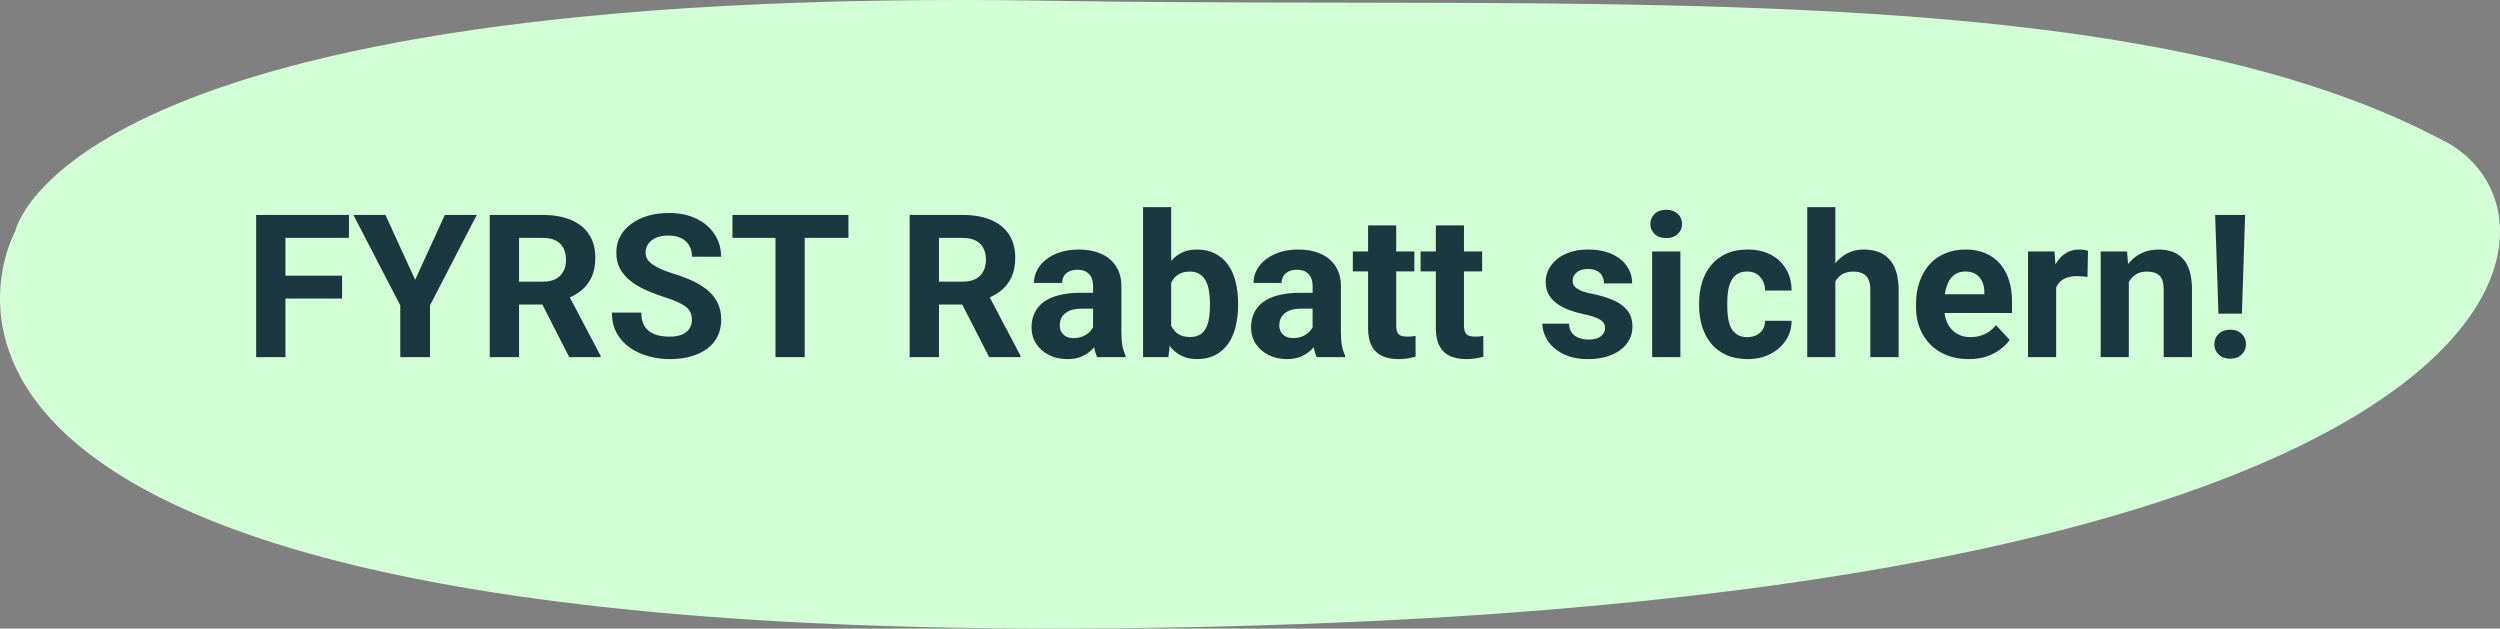
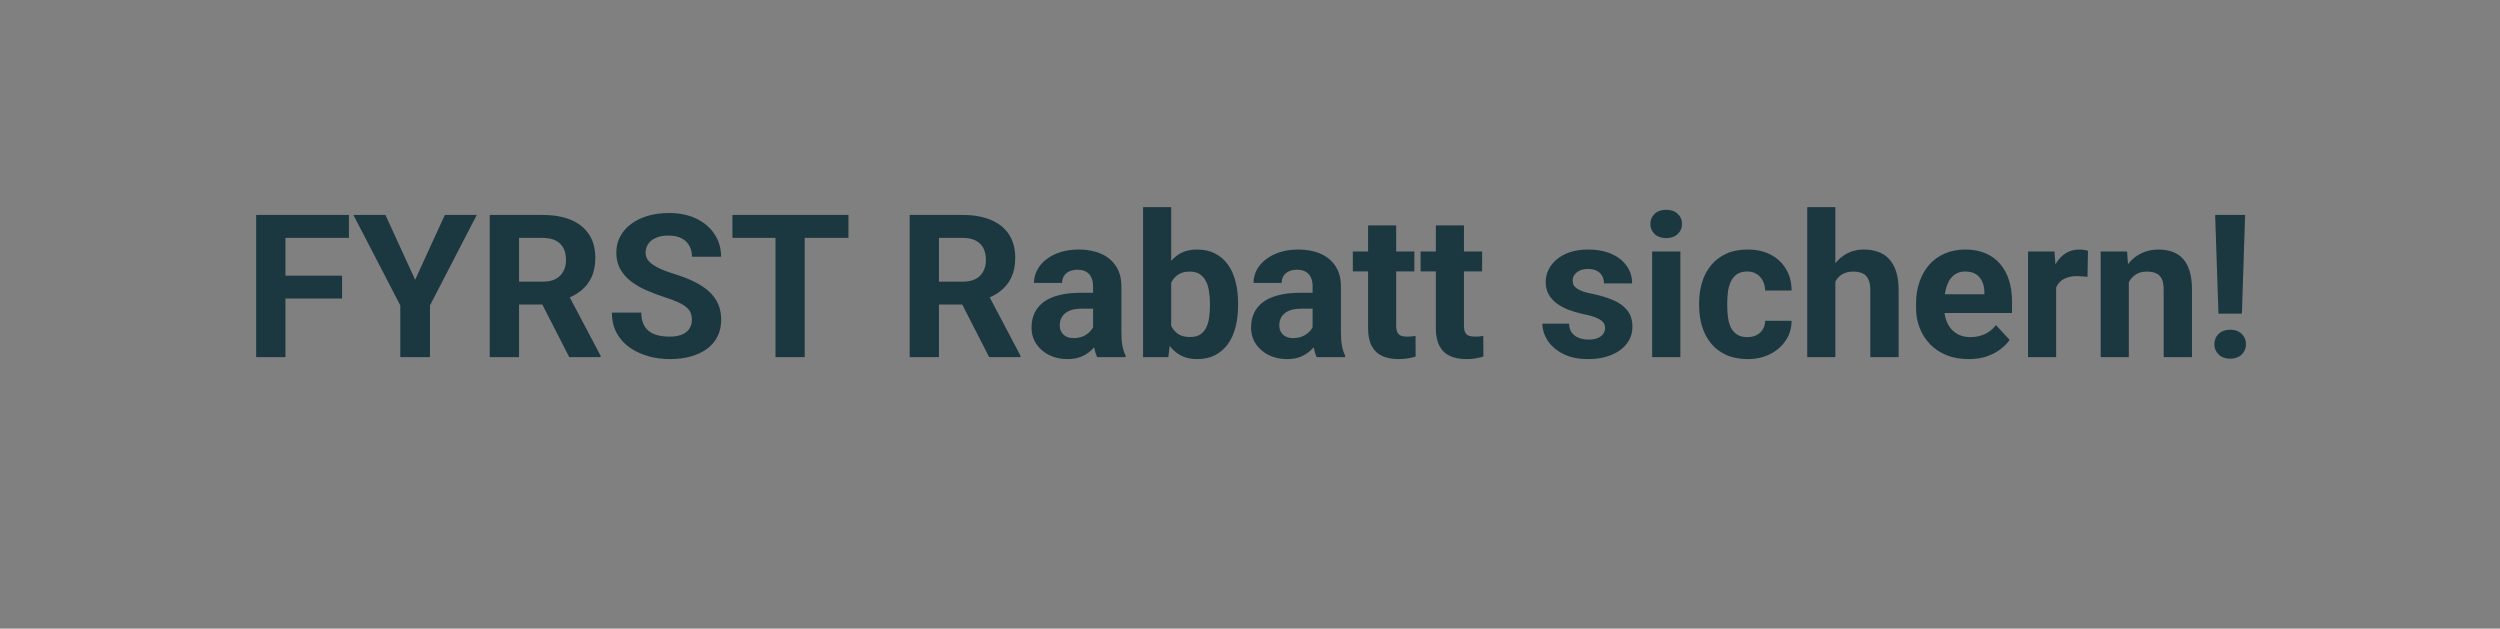
<svg xmlns="http://www.w3.org/2000/svg" width="175" height="44" viewBox="0 0 175 44" fill="none">
  <rect x="0" y="0" width="175" height="44" fill="#808080" stroke="none" />
-   <path d="M1.069 16.19C1.069 16.19 -15.1 44.936 78.338 43.977C178.202 42.952 181.538 14.802 170.859 9.751C148.854 -1.832 110.8 0.67 73.683 0.055C4.403 -1.091 1.069 16.19 1.069 16.19Z" fill="#D2FFD6" />
  <path d="M19.981 15.047V25H17.931V15.047H19.981ZM23.946 19.299V20.898H19.421V19.299H23.946ZM24.425 15.047V16.653H19.421V15.047H24.425ZM26.981 15.047L29.06 19.586L31.138 15.047H33.373L30.099 21.377V25H28.02V21.377L24.739 15.047H26.981ZM34.282 15.047H37.994C38.755 15.047 39.409 15.161 39.956 15.389C40.508 15.617 40.931 15.954 41.227 16.4C41.524 16.847 41.672 17.396 41.672 18.048C41.672 18.581 41.581 19.039 41.398 19.422C41.221 19.8 40.968 20.117 40.64 20.372C40.316 20.623 39.935 20.823 39.498 20.974L38.849 21.315H35.622L35.608 19.716H38.008C38.368 19.716 38.666 19.652 38.903 19.524C39.14 19.397 39.318 19.219 39.437 18.991C39.56 18.763 39.621 18.499 39.621 18.198C39.621 17.879 39.562 17.604 39.443 17.371C39.325 17.139 39.145 16.961 38.903 16.838C38.662 16.715 38.359 16.653 37.994 16.653H36.333V25H34.282V15.047ZM39.847 25L37.577 20.564L39.744 20.55L42.041 24.904V25H39.847ZM48.433 22.395C48.433 22.218 48.405 22.058 48.351 21.917C48.3 21.771 48.205 21.639 48.063 21.52C47.922 21.398 47.724 21.277 47.469 21.158C47.214 21.04 46.883 20.917 46.477 20.789C46.026 20.643 45.598 20.479 45.192 20.297C44.791 20.115 44.436 19.903 44.126 19.661C43.821 19.415 43.579 19.13 43.401 18.807C43.228 18.483 43.142 18.107 43.142 17.679C43.142 17.264 43.233 16.888 43.415 16.551C43.597 16.209 43.852 15.917 44.181 15.676C44.509 15.43 44.896 15.241 45.343 15.108C45.794 14.976 46.288 14.91 46.826 14.91C47.56 14.91 48.2 15.042 48.747 15.307C49.294 15.571 49.718 15.933 50.019 16.394C50.324 16.854 50.477 17.38 50.477 17.973H48.44C48.44 17.681 48.378 17.426 48.255 17.207C48.136 16.984 47.954 16.808 47.708 16.681C47.467 16.553 47.161 16.489 46.792 16.489C46.437 16.489 46.14 16.544 45.903 16.653C45.666 16.758 45.489 16.902 45.37 17.084C45.252 17.262 45.192 17.462 45.192 17.686C45.192 17.854 45.233 18.007 45.315 18.144C45.402 18.28 45.53 18.408 45.698 18.526C45.867 18.645 46.074 18.756 46.32 18.861C46.566 18.966 46.851 19.069 47.175 19.169C47.717 19.333 48.193 19.518 48.603 19.723C49.018 19.928 49.365 20.158 49.643 20.413C49.921 20.668 50.13 20.958 50.272 21.281C50.413 21.605 50.483 21.972 50.483 22.382C50.483 22.815 50.399 23.202 50.23 23.544C50.062 23.886 49.818 24.175 49.499 24.412C49.18 24.649 48.8 24.829 48.357 24.952C47.915 25.075 47.421 25.137 46.874 25.137C46.382 25.137 45.897 25.073 45.418 24.945C44.94 24.813 44.504 24.615 44.112 24.351C43.725 24.086 43.415 23.749 43.183 23.339C42.95 22.929 42.834 22.443 42.834 21.883H44.892C44.892 22.193 44.94 22.455 45.035 22.669C45.131 22.883 45.265 23.056 45.438 23.189C45.616 23.321 45.826 23.416 46.067 23.476C46.313 23.535 46.582 23.564 46.874 23.564C47.23 23.564 47.521 23.514 47.749 23.414C47.981 23.314 48.152 23.175 48.262 22.997C48.376 22.819 48.433 22.619 48.433 22.395ZM56.328 15.047V25H54.284V15.047H56.328ZM59.391 15.047V16.653H51.27V15.047H59.391ZM63.677 15.047H67.389C68.15 15.047 68.804 15.161 69.351 15.389C69.902 15.617 70.326 15.954 70.622 16.4C70.918 16.847 71.066 17.396 71.066 18.048C71.066 18.581 70.975 19.039 70.793 19.422C70.615 19.8 70.362 20.117 70.034 20.372C69.711 20.623 69.33 20.823 68.893 20.974L68.243 21.315H65.017L65.003 19.716H67.402C67.762 19.716 68.061 19.652 68.298 19.524C68.535 19.397 68.713 19.219 68.831 18.991C68.954 18.763 69.016 18.499 69.016 18.198C69.016 17.879 68.956 17.604 68.838 17.371C68.719 17.139 68.539 16.961 68.298 16.838C68.056 16.715 67.753 16.653 67.389 16.653H65.728V25H63.677V15.047ZM69.241 25L66.972 20.564L69.139 20.55L71.436 24.904V25H69.241ZM76.515 23.332V20.037C76.515 19.8 76.476 19.597 76.398 19.429C76.321 19.256 76.2 19.121 76.036 19.025C75.877 18.93 75.669 18.882 75.414 18.882C75.195 18.882 75.006 18.921 74.847 18.998C74.687 19.071 74.564 19.178 74.478 19.319C74.391 19.456 74.348 19.618 74.348 19.805H72.379C72.379 19.49 72.452 19.192 72.598 18.909C72.743 18.627 72.955 18.378 73.233 18.164C73.511 17.945 73.842 17.774 74.225 17.651C74.612 17.528 75.045 17.467 75.523 17.467C76.098 17.467 76.608 17.562 77.055 17.754C77.501 17.945 77.852 18.232 78.107 18.615C78.367 18.998 78.497 19.477 78.497 20.051V23.216C78.497 23.621 78.522 23.954 78.572 24.214C78.622 24.469 78.695 24.692 78.791 24.884V25H76.802C76.706 24.799 76.633 24.549 76.583 24.248C76.537 23.943 76.515 23.637 76.515 23.332ZM76.774 20.495L76.788 21.609H75.688C75.428 21.609 75.202 21.639 75.011 21.698C74.819 21.758 74.662 21.842 74.539 21.951C74.416 22.056 74.325 22.179 74.266 22.32C74.211 22.462 74.184 22.616 74.184 22.785C74.184 22.954 74.222 23.106 74.3 23.243C74.377 23.375 74.489 23.48 74.635 23.558C74.781 23.631 74.951 23.667 75.147 23.667C75.444 23.667 75.701 23.608 75.92 23.489C76.139 23.371 76.307 23.225 76.426 23.052C76.549 22.879 76.613 22.715 76.617 22.56L77.137 23.394C77.064 23.58 76.963 23.774 76.836 23.975C76.713 24.175 76.556 24.364 76.364 24.542C76.173 24.715 75.943 24.859 75.674 24.973C75.405 25.082 75.086 25.137 74.717 25.137C74.247 25.137 73.821 25.043 73.439 24.856C73.06 24.665 72.759 24.403 72.536 24.07C72.317 23.733 72.208 23.35 72.208 22.922C72.208 22.535 72.281 22.19 72.427 21.89C72.573 21.589 72.787 21.336 73.069 21.131C73.356 20.921 73.714 20.764 74.143 20.659C74.571 20.55 75.068 20.495 75.633 20.495H76.774ZM80.015 14.5H81.983V23.305L81.785 25H80.015V14.5ZM86.666 21.227V21.37C86.666 21.922 86.607 22.427 86.488 22.888C86.374 23.348 86.197 23.747 85.955 24.084C85.713 24.417 85.413 24.676 85.053 24.863C84.697 25.046 84.278 25.137 83.795 25.137C83.344 25.137 82.952 25.046 82.619 24.863C82.291 24.681 82.015 24.424 81.792 24.091C81.569 23.758 81.389 23.369 81.252 22.922C81.115 22.475 81.013 21.988 80.944 21.459V21.145C81.013 20.616 81.115 20.128 81.252 19.682C81.389 19.235 81.569 18.845 81.792 18.513C82.015 18.18 82.291 17.922 82.619 17.74C82.947 17.558 83.335 17.467 83.781 17.467C84.269 17.467 84.693 17.56 85.053 17.747C85.417 17.929 85.718 18.189 85.955 18.526C86.197 18.859 86.374 19.256 86.488 19.716C86.607 20.172 86.666 20.675 86.666 21.227ZM84.697 21.37V21.227C84.697 20.926 84.674 20.643 84.629 20.379C84.588 20.11 84.515 19.875 84.41 19.675C84.305 19.47 84.162 19.308 83.98 19.189C83.802 19.071 83.572 19.012 83.289 19.012C83.02 19.012 82.792 19.057 82.606 19.148C82.419 19.24 82.264 19.367 82.141 19.531C82.022 19.695 81.933 19.891 81.874 20.119C81.815 20.342 81.778 20.588 81.765 20.857V21.753C81.778 22.113 81.838 22.432 81.942 22.71C82.052 22.983 82.216 23.2 82.435 23.359C82.658 23.514 82.947 23.592 83.303 23.592C83.581 23.592 83.811 23.537 83.993 23.428C84.175 23.318 84.317 23.163 84.417 22.963C84.522 22.762 84.595 22.528 84.636 22.259C84.677 21.985 84.697 21.689 84.697 21.37ZM91.882 23.332V20.037C91.882 19.8 91.843 19.597 91.766 19.429C91.688 19.256 91.567 19.121 91.403 19.025C91.244 18.93 91.037 18.882 90.781 18.882C90.562 18.882 90.373 18.921 90.214 18.998C90.054 19.071 89.931 19.178 89.845 19.319C89.758 19.456 89.715 19.618 89.715 19.805H87.746C87.746 19.49 87.819 19.192 87.965 18.909C88.111 18.627 88.323 18.378 88.601 18.164C88.879 17.945 89.209 17.774 89.592 17.651C89.979 17.528 90.412 17.467 90.891 17.467C91.465 17.467 91.975 17.562 92.422 17.754C92.868 17.945 93.219 18.232 93.475 18.615C93.734 18.998 93.864 19.477 93.864 20.051V23.216C93.864 23.621 93.889 23.954 93.939 24.214C93.99 24.469 94.062 24.692 94.158 24.884V25H92.169C92.073 24.799 92 24.549 91.95 24.248C91.905 23.943 91.882 23.637 91.882 23.332ZM92.142 20.495L92.155 21.609H91.055C90.795 21.609 90.569 21.639 90.378 21.698C90.186 21.758 90.029 21.842 89.906 21.951C89.783 22.056 89.692 22.179 89.633 22.32C89.578 22.462 89.551 22.616 89.551 22.785C89.551 22.954 89.59 23.106 89.667 23.243C89.745 23.375 89.856 23.48 90.002 23.558C90.148 23.631 90.319 23.667 90.515 23.667C90.811 23.667 91.068 23.608 91.287 23.489C91.506 23.371 91.674 23.225 91.793 23.052C91.916 22.879 91.98 22.715 91.984 22.56L92.504 23.394C92.431 23.58 92.331 23.774 92.203 23.975C92.08 24.175 91.923 24.364 91.731 24.542C91.54 24.715 91.31 24.859 91.041 24.973C90.772 25.082 90.453 25.137 90.084 25.137C89.615 25.137 89.189 25.043 88.806 24.856C88.427 24.665 88.127 24.403 87.903 24.07C87.685 23.733 87.575 23.35 87.575 22.922C87.575 22.535 87.648 22.19 87.794 21.89C87.94 21.589 88.154 21.336 88.436 21.131C88.724 20.921 89.081 20.764 89.51 20.659C89.938 20.55 90.435 20.495 91 20.495H92.142ZM99.005 17.604V18.998H94.698V17.604H99.005ZM95.765 15.778H97.733V22.771C97.733 22.986 97.761 23.15 97.815 23.264C97.875 23.378 97.961 23.457 98.075 23.503C98.189 23.544 98.333 23.564 98.506 23.564C98.629 23.564 98.738 23.56 98.834 23.551C98.934 23.537 99.019 23.523 99.087 23.51L99.094 24.959C98.925 25.014 98.743 25.057 98.547 25.089C98.351 25.121 98.134 25.137 97.897 25.137C97.465 25.137 97.086 25.066 96.763 24.925C96.444 24.779 96.198 24.547 96.024 24.227C95.851 23.909 95.765 23.489 95.765 22.97V15.778ZM103.749 17.604V18.998H99.442V17.604H103.749ZM100.509 15.778H102.478V22.771C102.478 22.986 102.505 23.15 102.56 23.264C102.619 23.378 102.705 23.457 102.819 23.503C102.933 23.544 103.077 23.564 103.25 23.564C103.373 23.564 103.482 23.56 103.578 23.551C103.678 23.537 103.763 23.523 103.831 23.51L103.838 24.959C103.669 25.014 103.487 25.057 103.291 25.089C103.095 25.121 102.879 25.137 102.642 25.137C102.209 25.137 101.83 25.066 101.507 24.925C101.188 24.779 100.942 24.547 100.769 24.227C100.595 23.909 100.509 23.489 100.509 22.97V15.778ZM112.355 22.956C112.355 22.815 112.314 22.687 112.232 22.573C112.15 22.459 111.998 22.355 111.774 22.259C111.556 22.159 111.239 22.067 110.824 21.985C110.451 21.903 110.102 21.801 109.778 21.678C109.459 21.55 109.181 21.398 108.944 21.22C108.712 21.042 108.53 20.832 108.397 20.591C108.265 20.345 108.199 20.064 108.199 19.75C108.199 19.44 108.265 19.148 108.397 18.875C108.534 18.602 108.728 18.36 108.979 18.15C109.234 17.936 109.544 17.77 109.908 17.651C110.277 17.528 110.692 17.467 111.152 17.467C111.795 17.467 112.346 17.569 112.807 17.774C113.271 17.98 113.627 18.262 113.873 18.622C114.124 18.977 114.249 19.383 114.249 19.839H112.28C112.28 19.648 112.239 19.477 112.157 19.326C112.08 19.171 111.957 19.05 111.788 18.964C111.624 18.873 111.41 18.827 111.146 18.827C110.927 18.827 110.738 18.866 110.578 18.943C110.419 19.016 110.296 19.116 110.209 19.244C110.127 19.367 110.086 19.504 110.086 19.654C110.086 19.768 110.109 19.871 110.154 19.962C110.204 20.049 110.284 20.128 110.394 20.201C110.503 20.274 110.644 20.342 110.817 20.406C110.995 20.465 111.214 20.52 111.474 20.57C112.007 20.68 112.483 20.823 112.902 21.001C113.322 21.174 113.654 21.411 113.9 21.712C114.146 22.008 114.27 22.398 114.27 22.881C114.27 23.209 114.197 23.51 114.051 23.783C113.905 24.057 113.695 24.296 113.422 24.501C113.148 24.701 112.82 24.859 112.438 24.973C112.059 25.082 111.633 25.137 111.159 25.137C110.471 25.137 109.888 25.014 109.409 24.768C108.935 24.521 108.575 24.209 108.329 23.831C108.088 23.448 107.967 23.056 107.967 22.655H109.833C109.842 22.924 109.91 23.141 110.038 23.305C110.17 23.469 110.337 23.587 110.537 23.66C110.742 23.733 110.963 23.77 111.2 23.77C111.455 23.77 111.667 23.735 111.836 23.667C112.005 23.594 112.132 23.498 112.219 23.38C112.31 23.257 112.355 23.116 112.355 22.956ZM117.626 17.604V25H115.65V17.604H117.626ZM115.527 15.676C115.527 15.389 115.628 15.152 115.828 14.965C116.029 14.778 116.298 14.685 116.635 14.685C116.967 14.685 117.234 14.778 117.435 14.965C117.64 15.152 117.742 15.389 117.742 15.676C117.742 15.963 117.64 16.2 117.435 16.387C117.234 16.574 116.967 16.667 116.635 16.667C116.298 16.667 116.029 16.574 115.828 16.387C115.628 16.2 115.527 15.963 115.527 15.676ZM122.309 23.599C122.55 23.599 122.764 23.553 122.951 23.462C123.138 23.366 123.284 23.234 123.389 23.065C123.498 22.892 123.555 22.689 123.56 22.457H125.412C125.408 22.977 125.269 23.439 124.995 23.845C124.722 24.246 124.355 24.562 123.895 24.795C123.434 25.023 122.919 25.137 122.35 25.137C121.775 25.137 121.274 25.041 120.846 24.85C120.422 24.658 120.069 24.394 119.786 24.057C119.504 23.715 119.292 23.318 119.15 22.867C119.009 22.412 118.938 21.924 118.938 21.404V21.206C118.938 20.682 119.009 20.194 119.15 19.743C119.292 19.287 119.504 18.891 119.786 18.554C120.069 18.212 120.422 17.945 120.846 17.754C121.27 17.562 121.766 17.467 122.336 17.467C122.942 17.467 123.473 17.583 123.929 17.815C124.389 18.048 124.749 18.381 125.009 18.814C125.273 19.242 125.408 19.75 125.412 20.338H123.56C123.555 20.092 123.503 19.869 123.402 19.668C123.307 19.467 123.165 19.308 122.979 19.189C122.796 19.066 122.571 19.005 122.302 19.005C122.015 19.005 121.78 19.066 121.598 19.189C121.415 19.308 121.274 19.472 121.174 19.682C121.074 19.887 121.003 20.121 120.962 20.386C120.925 20.645 120.907 20.919 120.907 21.206V21.404C120.907 21.691 120.925 21.967 120.962 22.231C120.998 22.496 121.067 22.73 121.167 22.936C121.272 23.141 121.415 23.302 121.598 23.421C121.78 23.539 122.017 23.599 122.309 23.599ZM128.475 14.5V25H126.506V14.5H128.475ZM128.194 21.042H127.654C127.659 20.527 127.727 20.053 127.859 19.62C127.992 19.183 128.181 18.804 128.427 18.485C128.673 18.162 128.967 17.911 129.309 17.733C129.655 17.556 130.038 17.467 130.457 17.467C130.822 17.467 131.152 17.519 131.448 17.624C131.749 17.724 132.007 17.888 132.221 18.116C132.439 18.34 132.608 18.634 132.727 18.998C132.845 19.363 132.904 19.805 132.904 20.324V25H130.922V20.311C130.922 19.982 130.874 19.725 130.778 19.538C130.687 19.347 130.553 19.212 130.375 19.135C130.202 19.053 129.988 19.012 129.732 19.012C129.45 19.012 129.208 19.064 129.008 19.169C128.812 19.274 128.655 19.42 128.536 19.606C128.418 19.789 128.331 20.003 128.276 20.249C128.222 20.495 128.194 20.759 128.194 21.042ZM137.806 25.137C137.231 25.137 136.716 25.046 136.261 24.863C135.805 24.676 135.418 24.419 135.099 24.091C134.784 23.763 134.543 23.382 134.374 22.949C134.205 22.512 134.121 22.047 134.121 21.555V21.281C134.121 20.721 134.201 20.208 134.36 19.743C134.52 19.278 134.748 18.875 135.044 18.533C135.345 18.191 135.709 17.929 136.138 17.747C136.566 17.56 137.049 17.467 137.587 17.467C138.111 17.467 138.576 17.553 138.981 17.727C139.387 17.9 139.727 18.146 140 18.465C140.278 18.784 140.488 19.167 140.629 19.613C140.77 20.055 140.841 20.547 140.841 21.09V21.91H134.962V20.598H138.906V20.447C138.906 20.174 138.856 19.93 138.756 19.716C138.66 19.497 138.514 19.324 138.318 19.196C138.122 19.069 137.872 19.005 137.566 19.005C137.307 19.005 137.083 19.062 136.896 19.176C136.71 19.29 136.557 19.449 136.438 19.654C136.325 19.859 136.238 20.101 136.179 20.379C136.124 20.652 136.097 20.953 136.097 21.281V21.555C136.097 21.851 136.138 22.124 136.22 22.375C136.306 22.626 136.427 22.842 136.582 23.024C136.742 23.207 136.933 23.348 137.156 23.448C137.384 23.549 137.642 23.599 137.929 23.599C138.284 23.599 138.615 23.53 138.92 23.394C139.23 23.252 139.496 23.04 139.72 22.758L140.677 23.797C140.522 24.02 140.31 24.234 140.041 24.439C139.777 24.645 139.458 24.813 139.084 24.945C138.71 25.073 138.284 25.137 137.806 25.137ZM143.931 19.217V25H141.962V17.604H143.814L143.931 19.217ZM146.159 17.556L146.125 19.381C146.029 19.367 145.913 19.356 145.776 19.347C145.644 19.333 145.523 19.326 145.414 19.326C145.136 19.326 144.895 19.363 144.689 19.436C144.489 19.504 144.32 19.606 144.184 19.743C144.051 19.88 143.951 20.046 143.883 20.242C143.819 20.438 143.783 20.662 143.773 20.912L143.377 20.789C143.377 20.311 143.425 19.871 143.521 19.47C143.616 19.064 143.755 18.711 143.938 18.41C144.124 18.109 144.352 17.877 144.621 17.713C144.89 17.549 145.198 17.467 145.544 17.467C145.653 17.467 145.765 17.476 145.879 17.494C145.993 17.508 146.086 17.528 146.159 17.556ZM149.017 19.183V25H147.048V17.604H148.894L149.017 19.183ZM148.729 21.042H148.196C148.196 20.495 148.267 20.003 148.408 19.565C148.549 19.123 148.748 18.747 149.003 18.438C149.258 18.123 149.561 17.884 149.912 17.72C150.268 17.551 150.664 17.467 151.102 17.467C151.448 17.467 151.765 17.517 152.052 17.617C152.339 17.717 152.585 17.877 152.79 18.096C153 18.314 153.159 18.604 153.269 18.964C153.382 19.324 153.439 19.764 153.439 20.283V25H151.457V20.276C151.457 19.948 151.411 19.693 151.32 19.511C151.229 19.328 151.095 19.201 150.917 19.128C150.744 19.05 150.53 19.012 150.274 19.012C150.01 19.012 149.78 19.064 149.584 19.169C149.393 19.274 149.233 19.42 149.105 19.606C148.982 19.789 148.889 20.003 148.825 20.249C148.761 20.495 148.729 20.759 148.729 21.042ZM157.158 15.047L156.933 21.958H155.292L155.06 15.047H157.158ZM155.005 24.098C155.005 23.806 155.105 23.564 155.306 23.373C155.511 23.177 155.78 23.079 156.112 23.079C156.45 23.079 156.718 23.177 156.919 23.373C157.119 23.564 157.22 23.806 157.22 24.098C157.22 24.38 157.119 24.619 156.919 24.815C156.718 25.011 156.45 25.109 156.112 25.109C155.78 25.109 155.511 25.011 155.306 24.815C155.105 24.619 155.005 24.38 155.005 24.098Z" fill="#1B3840" />
</svg>